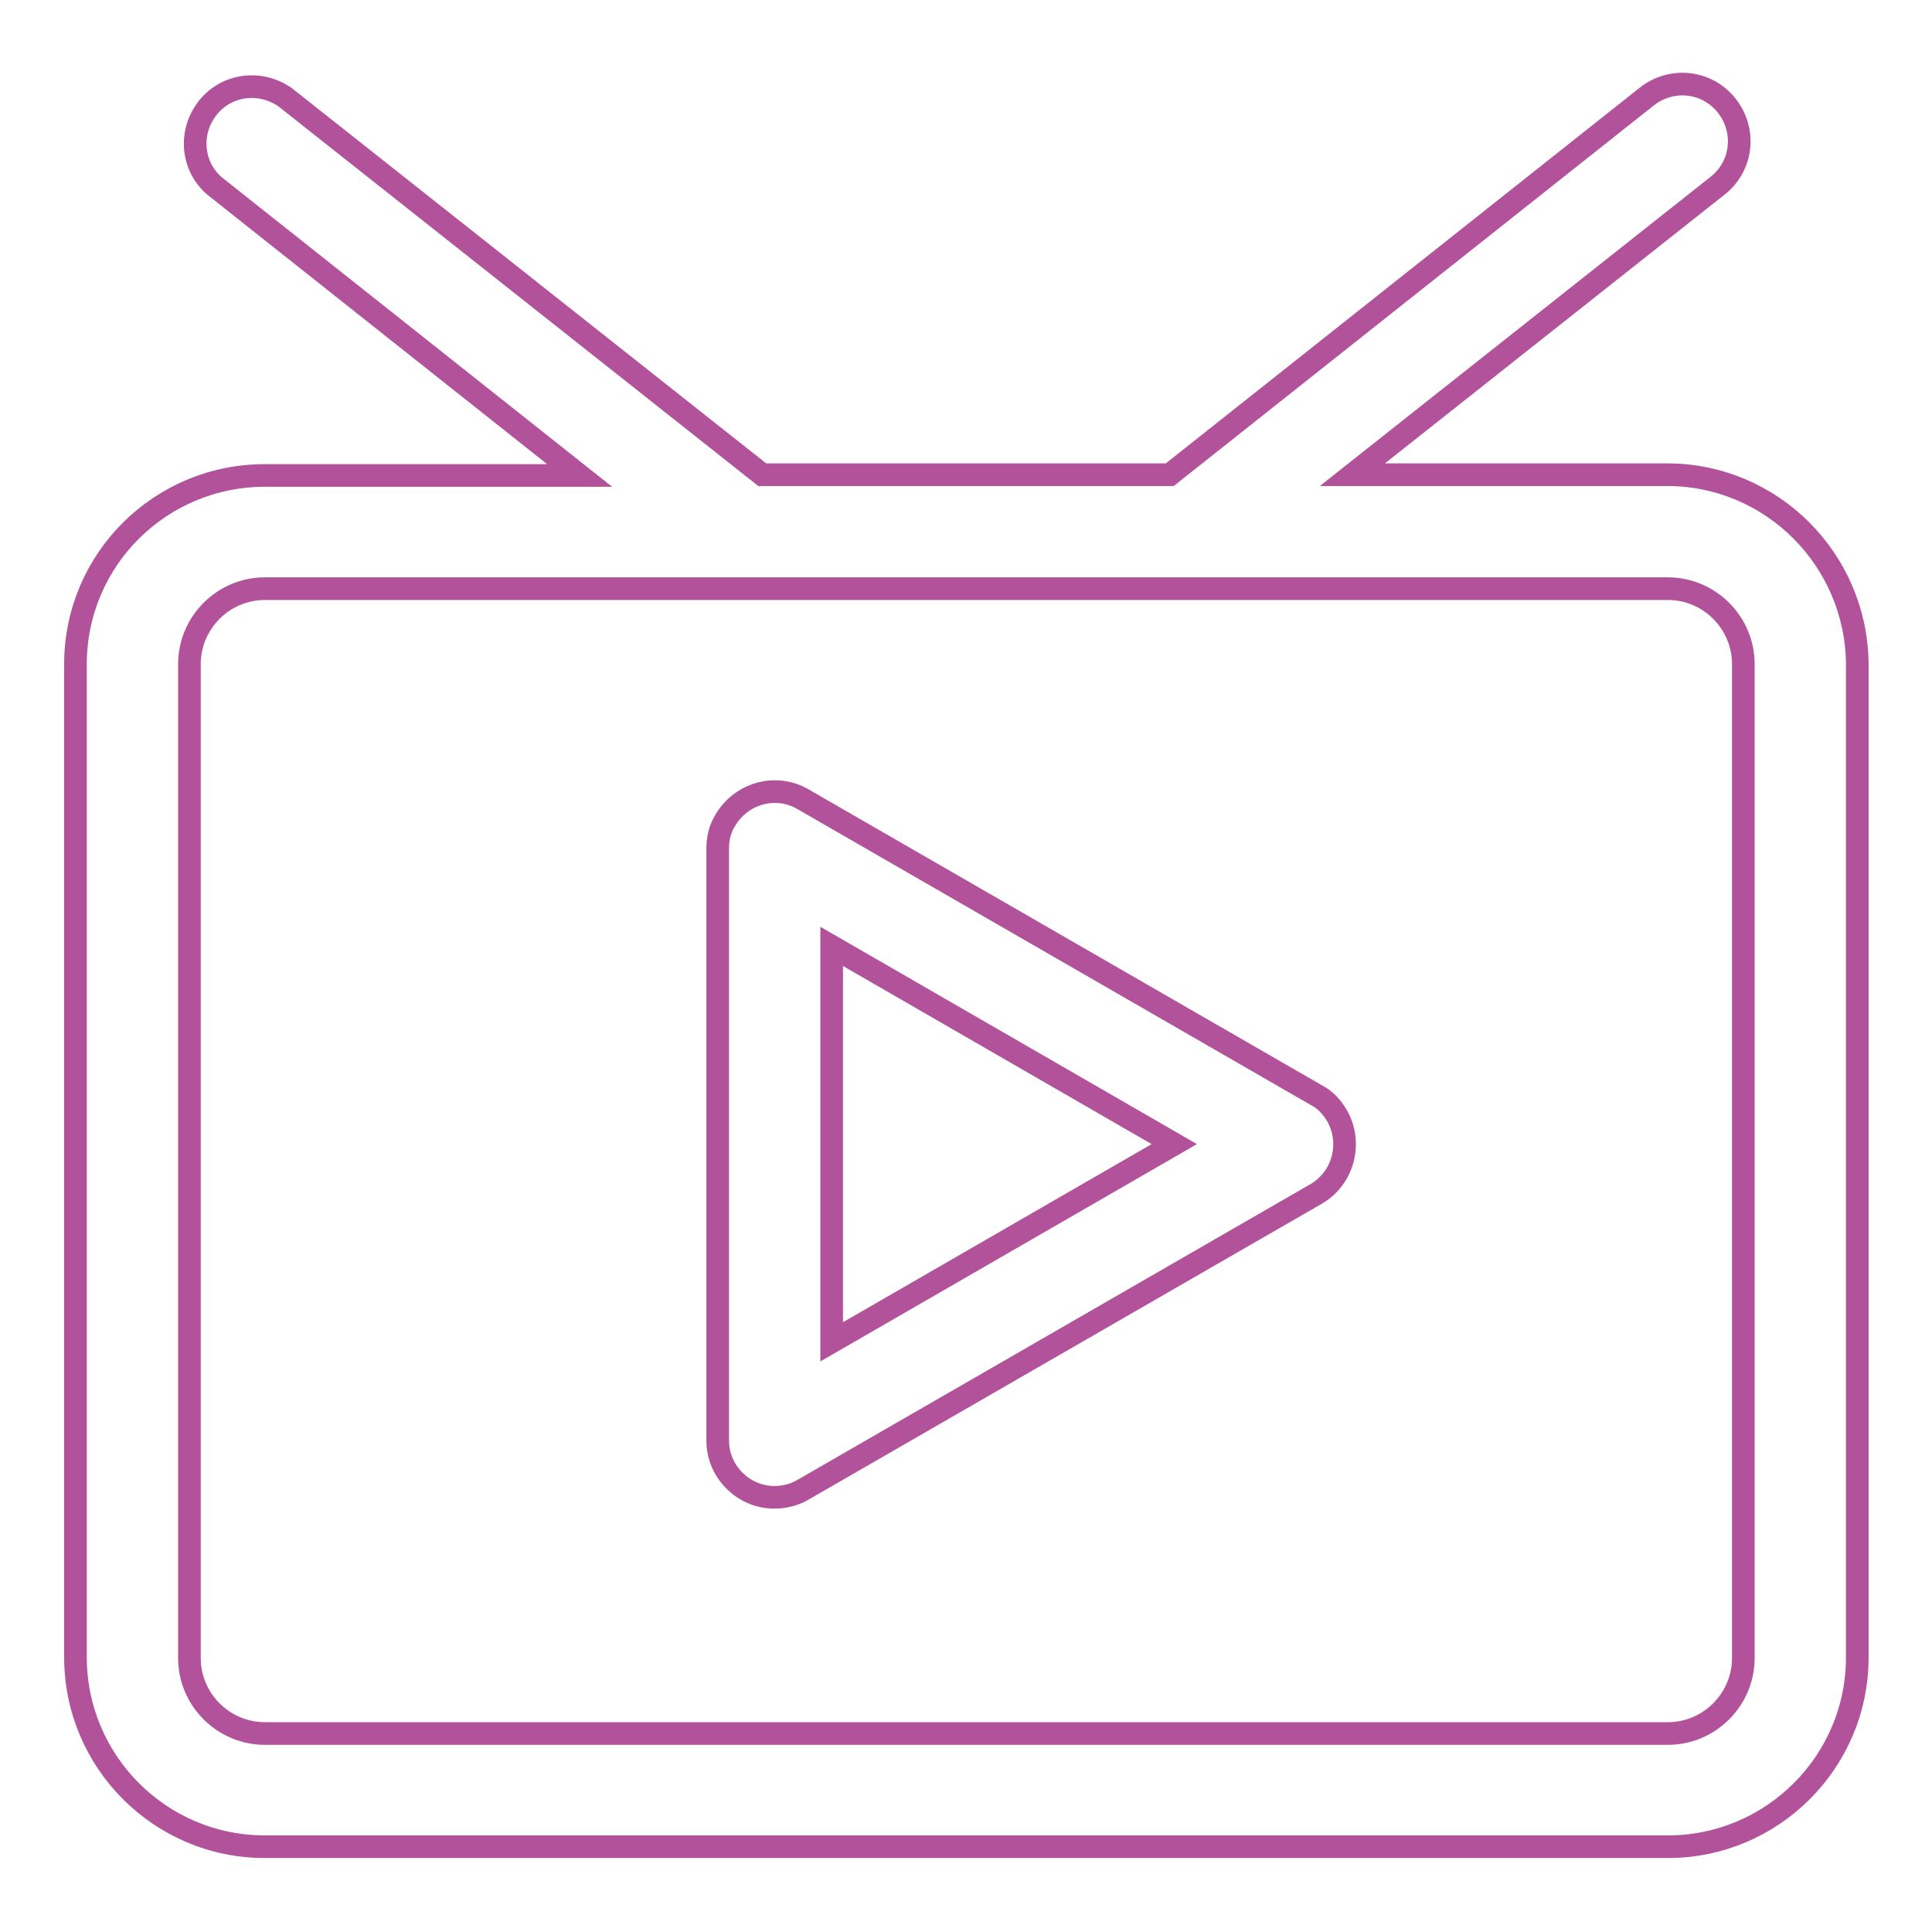
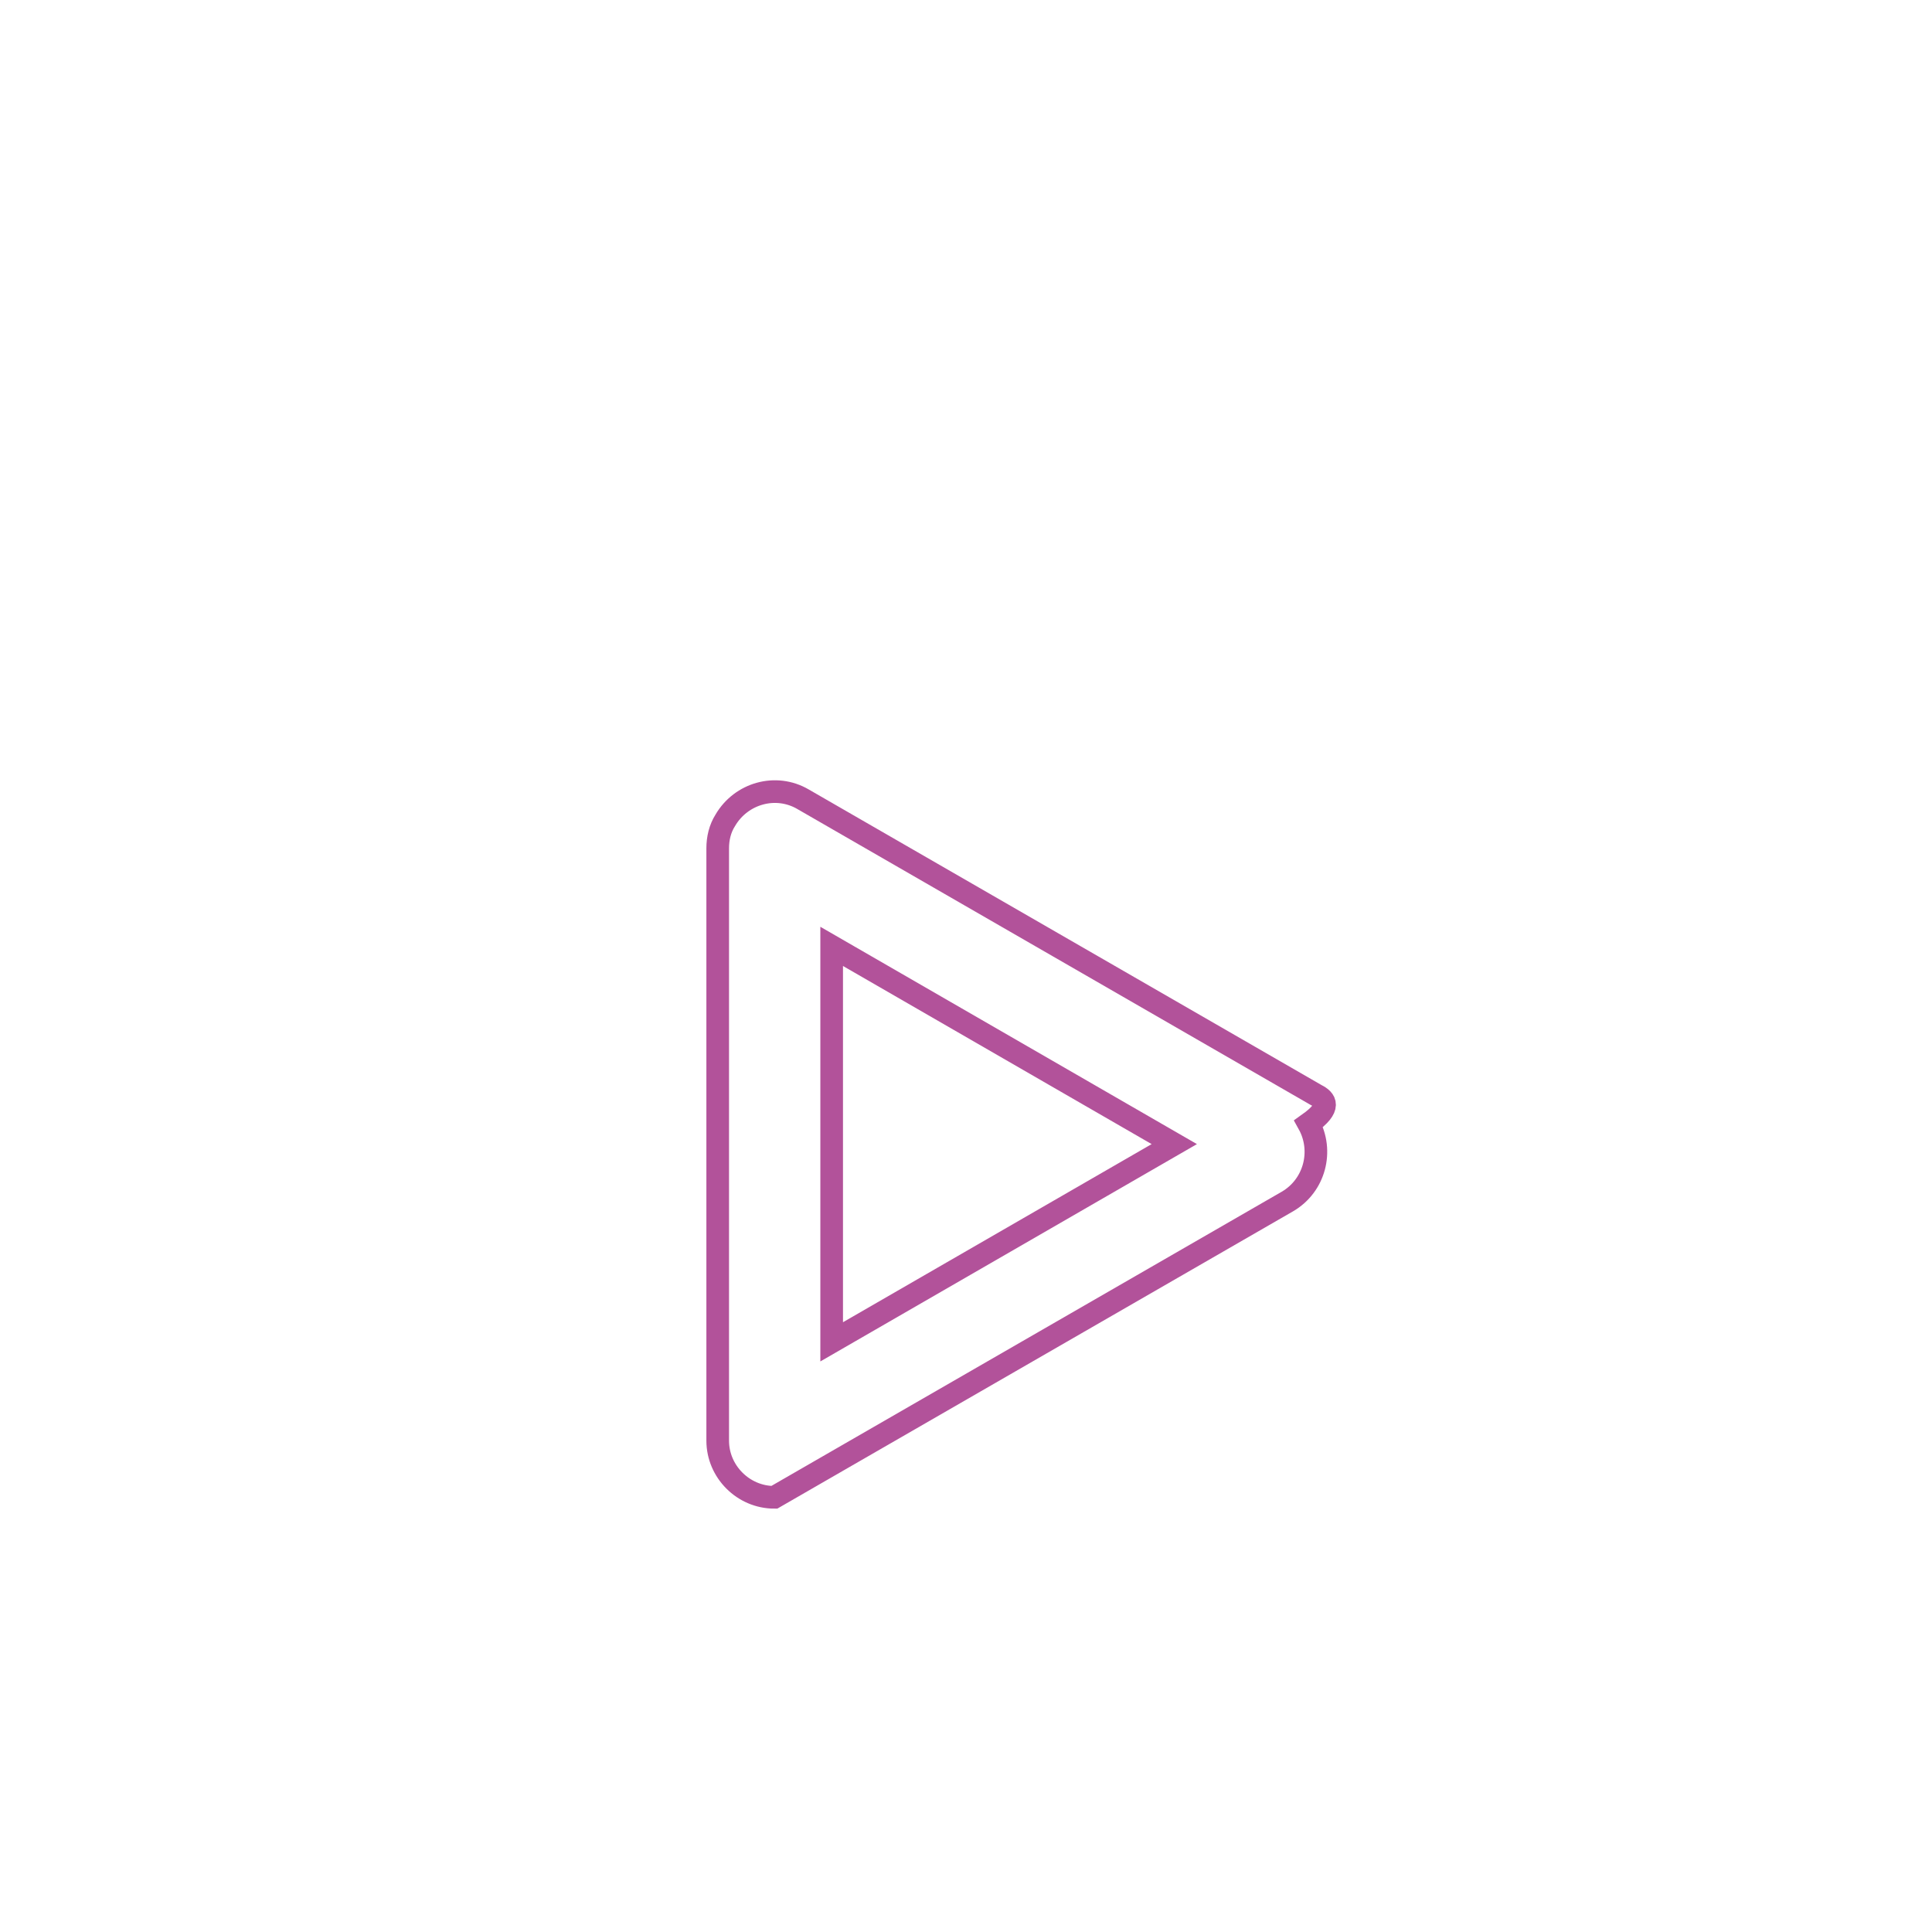
<svg xmlns="http://www.w3.org/2000/svg" version="1.1" x="0px" y="0px" viewBox="0 0 256 256" enable-background="new 0 0 256 256" xml:space="preserve">
  <g>
-     <path stroke-width="3" fill-opacity="0" stroke="#b2529a" d="M220.9,62.9h-41.7l48.4-38.3c3.3-2.6,3.8-7.3,1.2-10.6c-2.6-3.3-7.3-3.8-10.6-1.2L155,62.9h-54L37.8,12.9 c-3.4-2.4-8.1-1.7-10.5,1.7c-2.3,3.2-1.8,7.6,1.2,10.1L76.8,63H35.1C21.2,63,10,74.2,10,88v131.6c0,13.8,11.2,25.1,25.1,25.1h185.9 c13.8,0,25.1-11.2,25.1-25.1V88C246,74.2,234.8,62.9,220.9,62.9z M231,219.7c0,5.5-4.5,10-10,10H35.1c-5.5,0-10-4.5-10-10V88 c0-5.5,4.5-10,10-10h185.9c5.5,0,10,4.5,10,10V219.7L231,219.7z" />
-     <path stroke-width="3" fill-opacity="0" stroke="#b2529a" d="M174.4,145.1l-68-39.2c-3.6-2.1-8.2-0.8-10.3,2.8c-0.7,1.1-1,2.4-1,3.7v78.5c0,4.1,3.4,7.5,7.5,7.5 c0,0,0,0,0,0c1.3,0,2.6-0.3,3.8-1l68-39.2c3.6-2.1,4.8-6.7,2.8-10.3C176.5,146.7,175.6,145.7,174.4,145.1L174.4,145.1z  M110.2,177.8v-52.4l45.4,26.2L110.2,177.8L110.2,177.8z" />
+     <path stroke-width="3" fill-opacity="0" stroke="#b2529a" d="M174.4,145.1l-68-39.2c-3.6-2.1-8.2-0.8-10.3,2.8c-0.7,1.1-1,2.4-1,3.7v78.5c0,4.1,3.4,7.5,7.5,7.5 c0,0,0,0,0,0l68-39.2c3.6-2.1,4.8-6.7,2.8-10.3C176.5,146.7,175.6,145.7,174.4,145.1L174.4,145.1z  M110.2,177.8v-52.4l45.4,26.2L110.2,177.8L110.2,177.8z" />
  </g>
</svg>